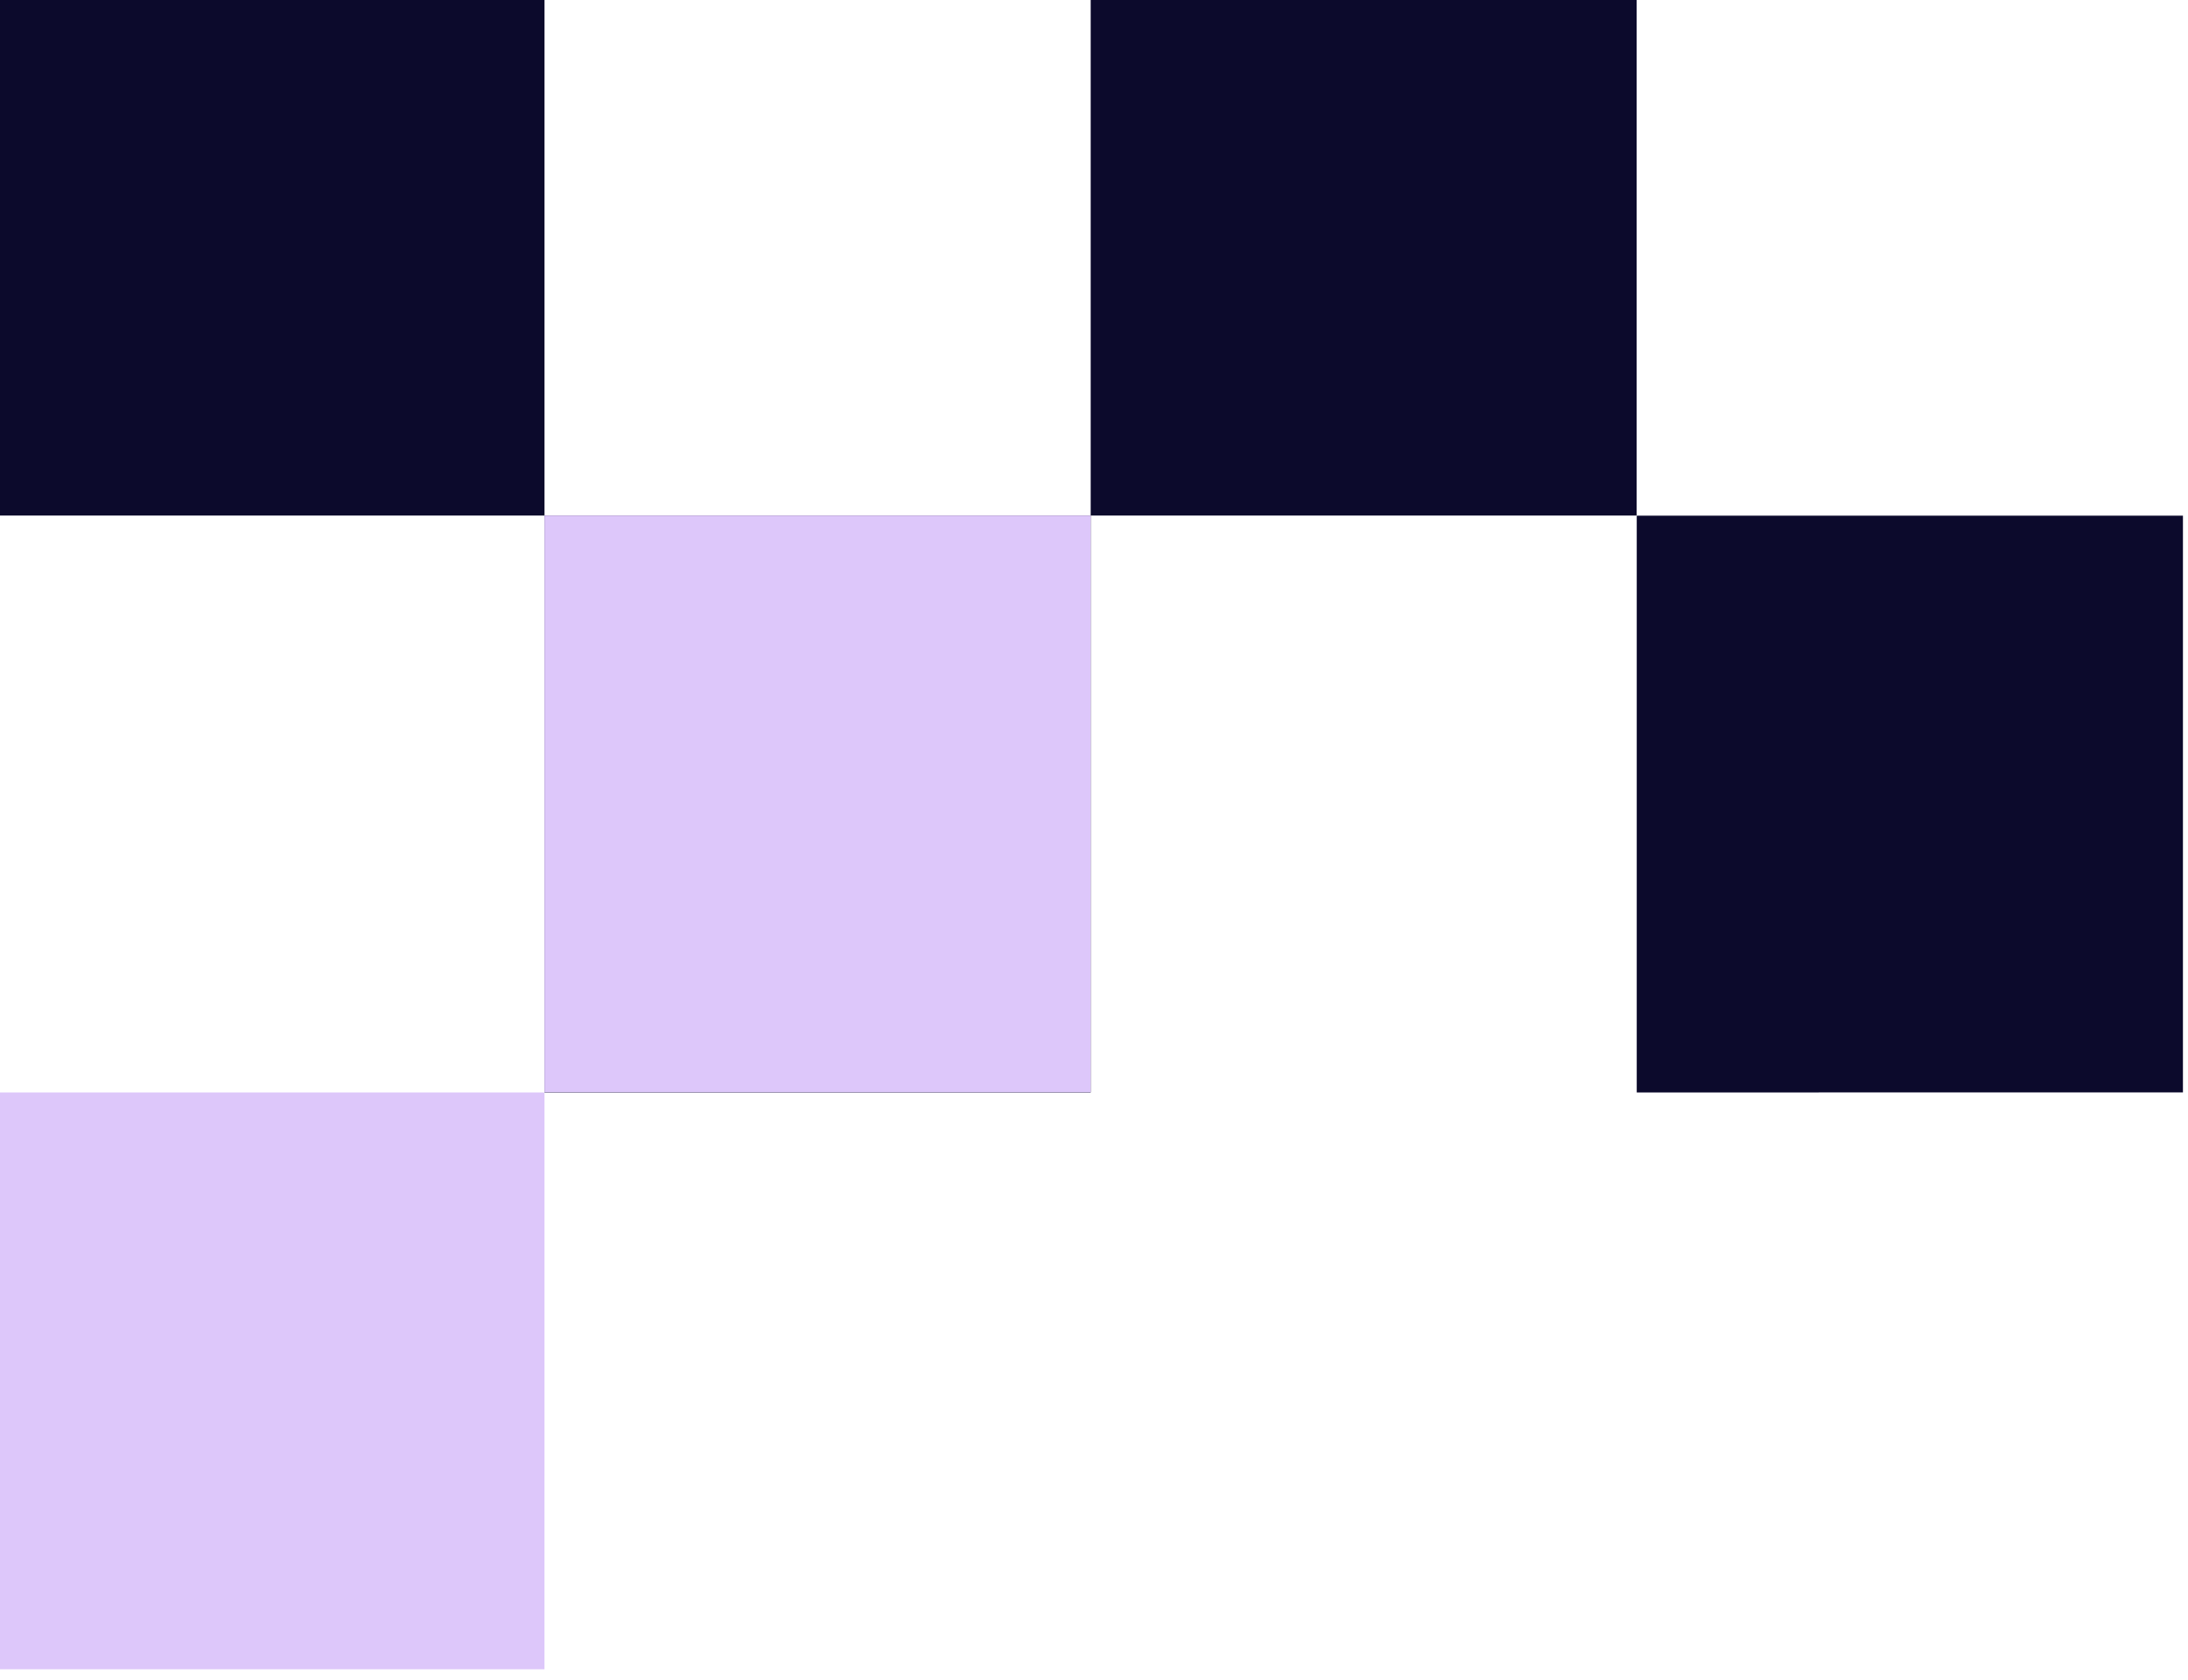
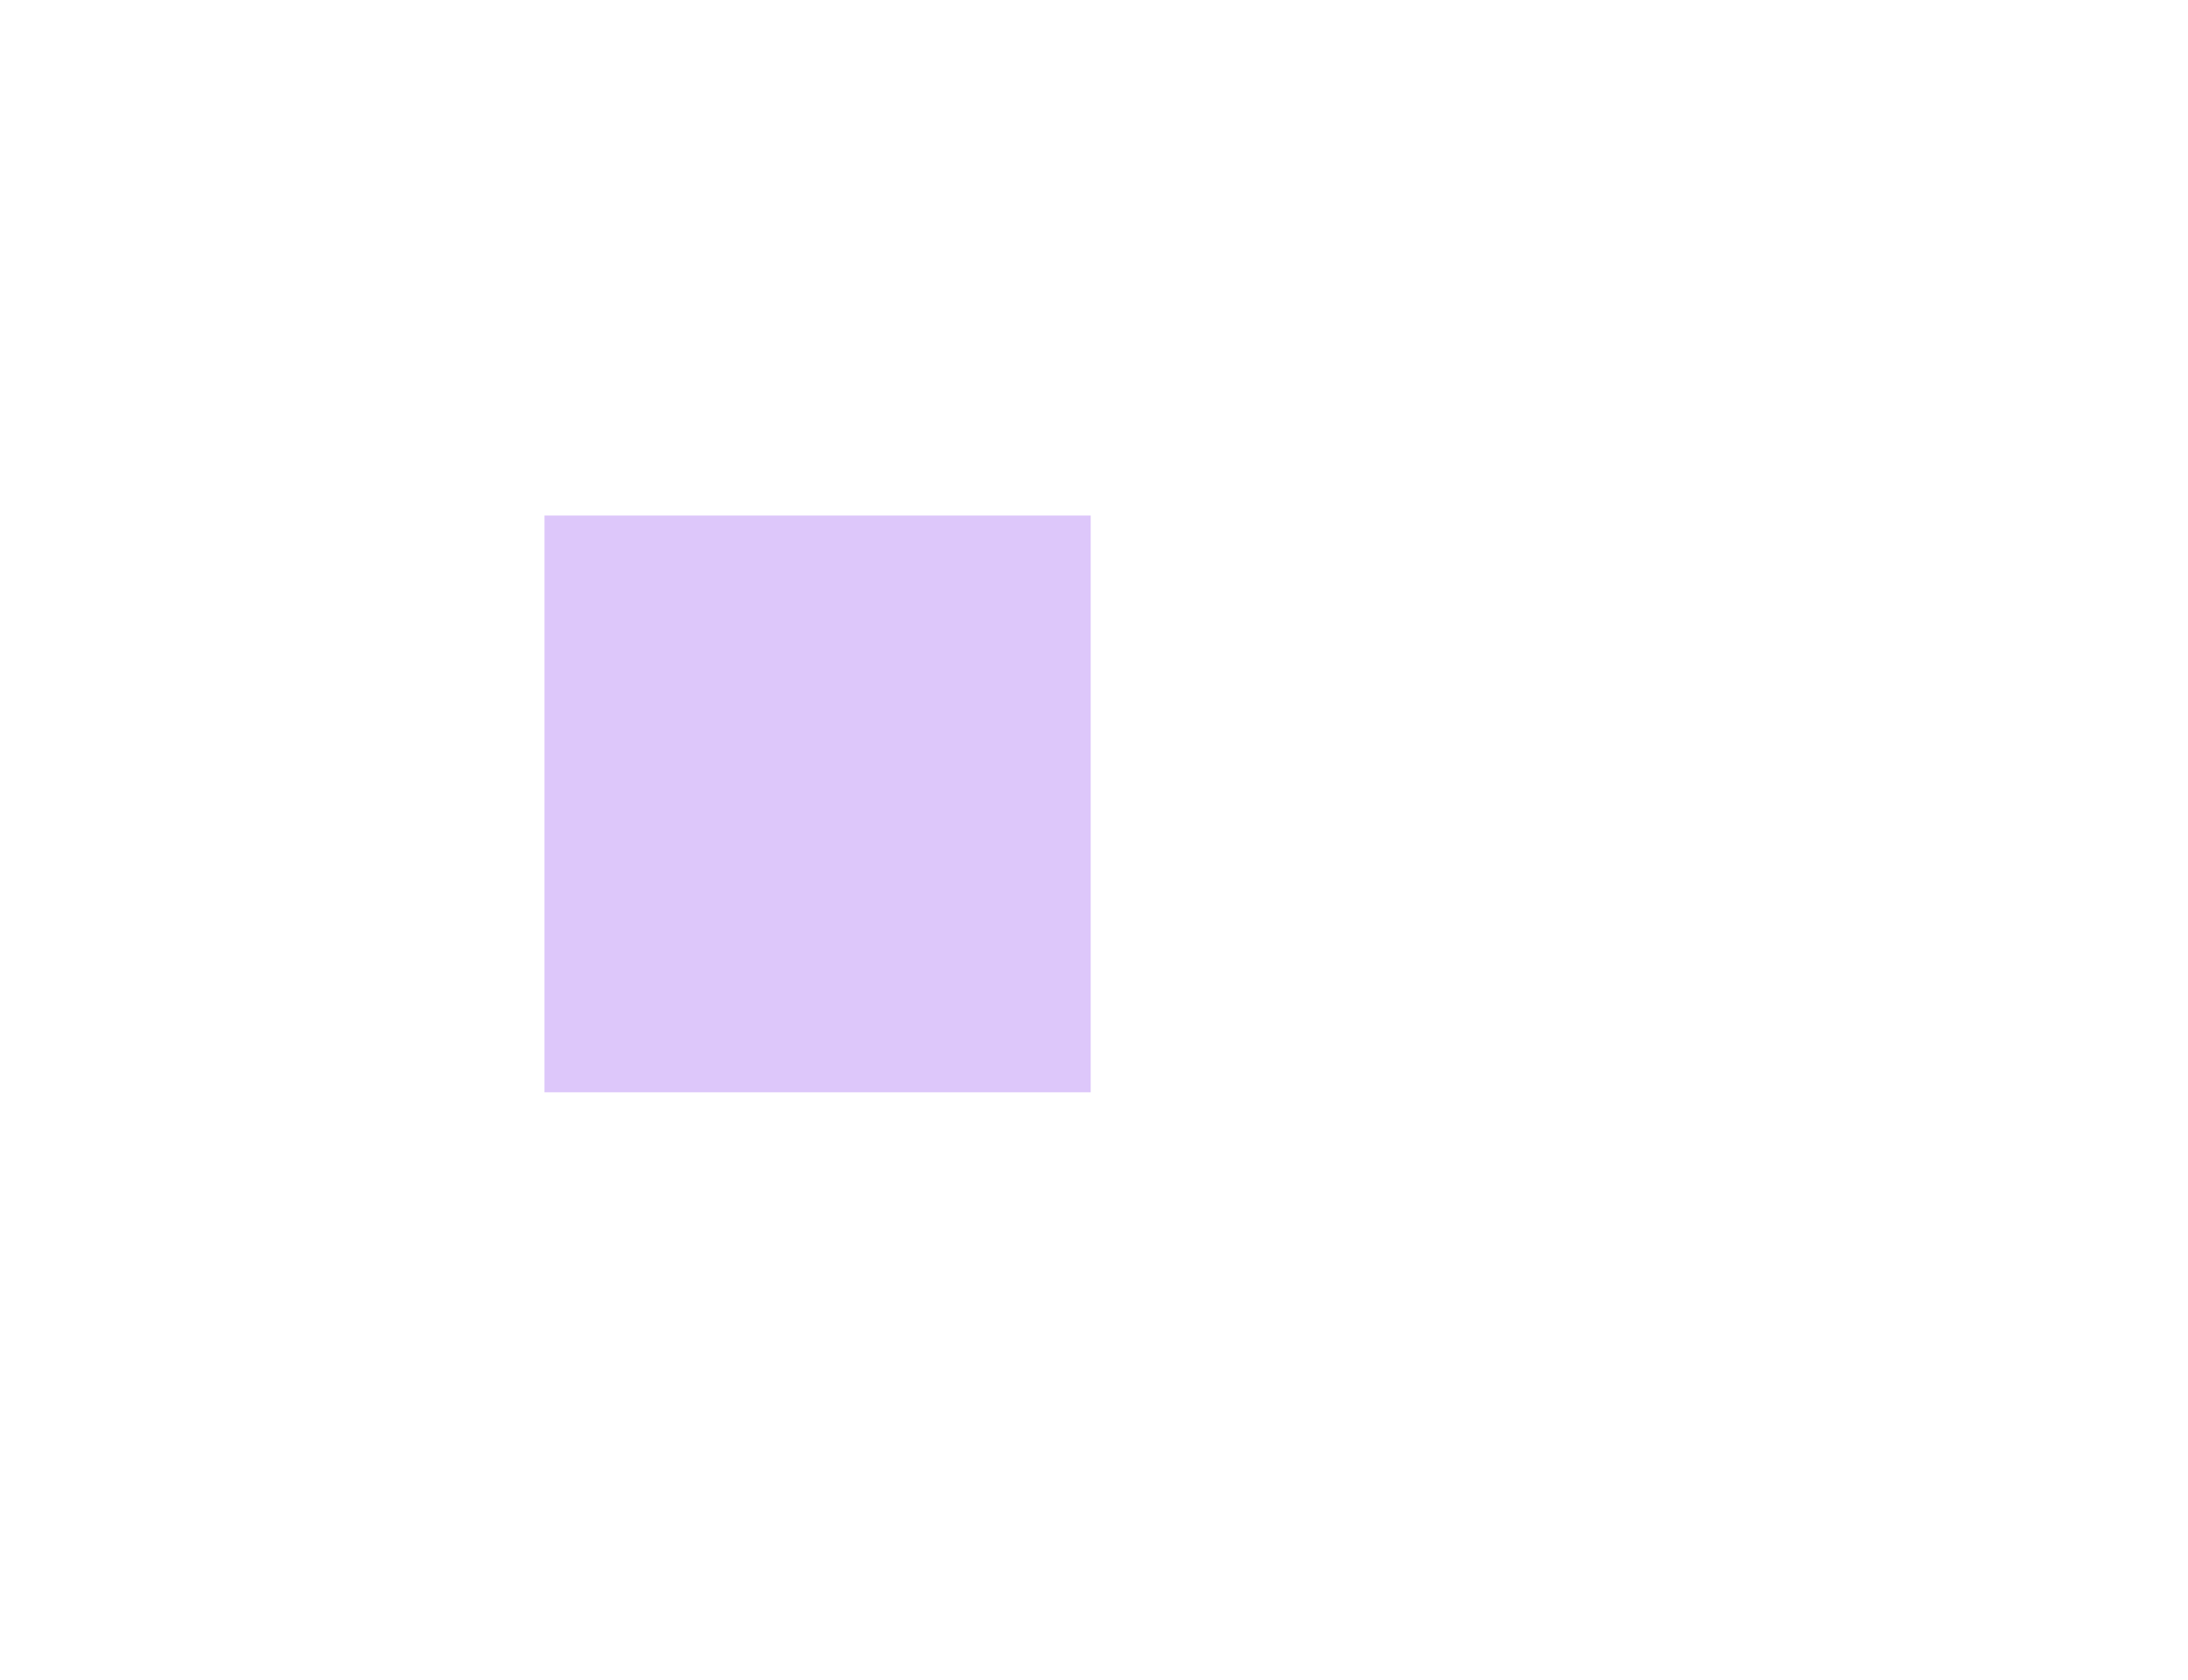
<svg xmlns="http://www.w3.org/2000/svg" width="194" height="149" viewBox="0 0 194 149" fill="none">
-   <path fill-rule="evenodd" clip-rule="evenodd" d="M145.122 96.884L145.123 45.733L193.552 45.732L193.551 96.883L145.122 96.884ZM96.707 45.721L96.707 -5.431L145.112 -5.432L145.111 45.72L96.707 45.721ZM96.706 96.885L48.277 96.886L48.278 45.734L96.707 45.734L96.706 96.885ZM-0.151 45.722L-0.15 -5.416L-96.996 -5.414L-96.994 -107.704L-0.149 -107.706L-0.15 -5.429L48.279 -5.43L48.278 45.721L-0.151 45.722ZM-0.148 -158.871L48.281 -158.872L48.28 -107.72L-0.149 -107.719L-0.148 -158.871ZM-96.992 -209.995L-48.563 -209.996L-48.564 -158.87L-96.993 -158.869L-96.992 -209.995Z" fill="#0C0A2C" />
-   <path d="M96.708 -56.557L96.709 -107.708L48.28 -107.707L48.279 -56.556L96.708 -56.557Z" fill="#DDC7FA" />
  <path d="M96.706 96.872L96.707 45.721L48.278 45.721L48.277 96.873L96.706 96.872Z" fill="#DDC7FA" />
-   <path d="M48.276 148.038L48.277 96.886L-0.152 96.887L-0.153 148.039L48.276 148.038Z" fill="#DDC7FA" />
-   <path d="M-0.15 -5.416L-0.149 -56.568L-48.578 -56.567L-48.579 -5.415L-0.15 -5.416Z" fill="#DDC7FA" />
</svg>